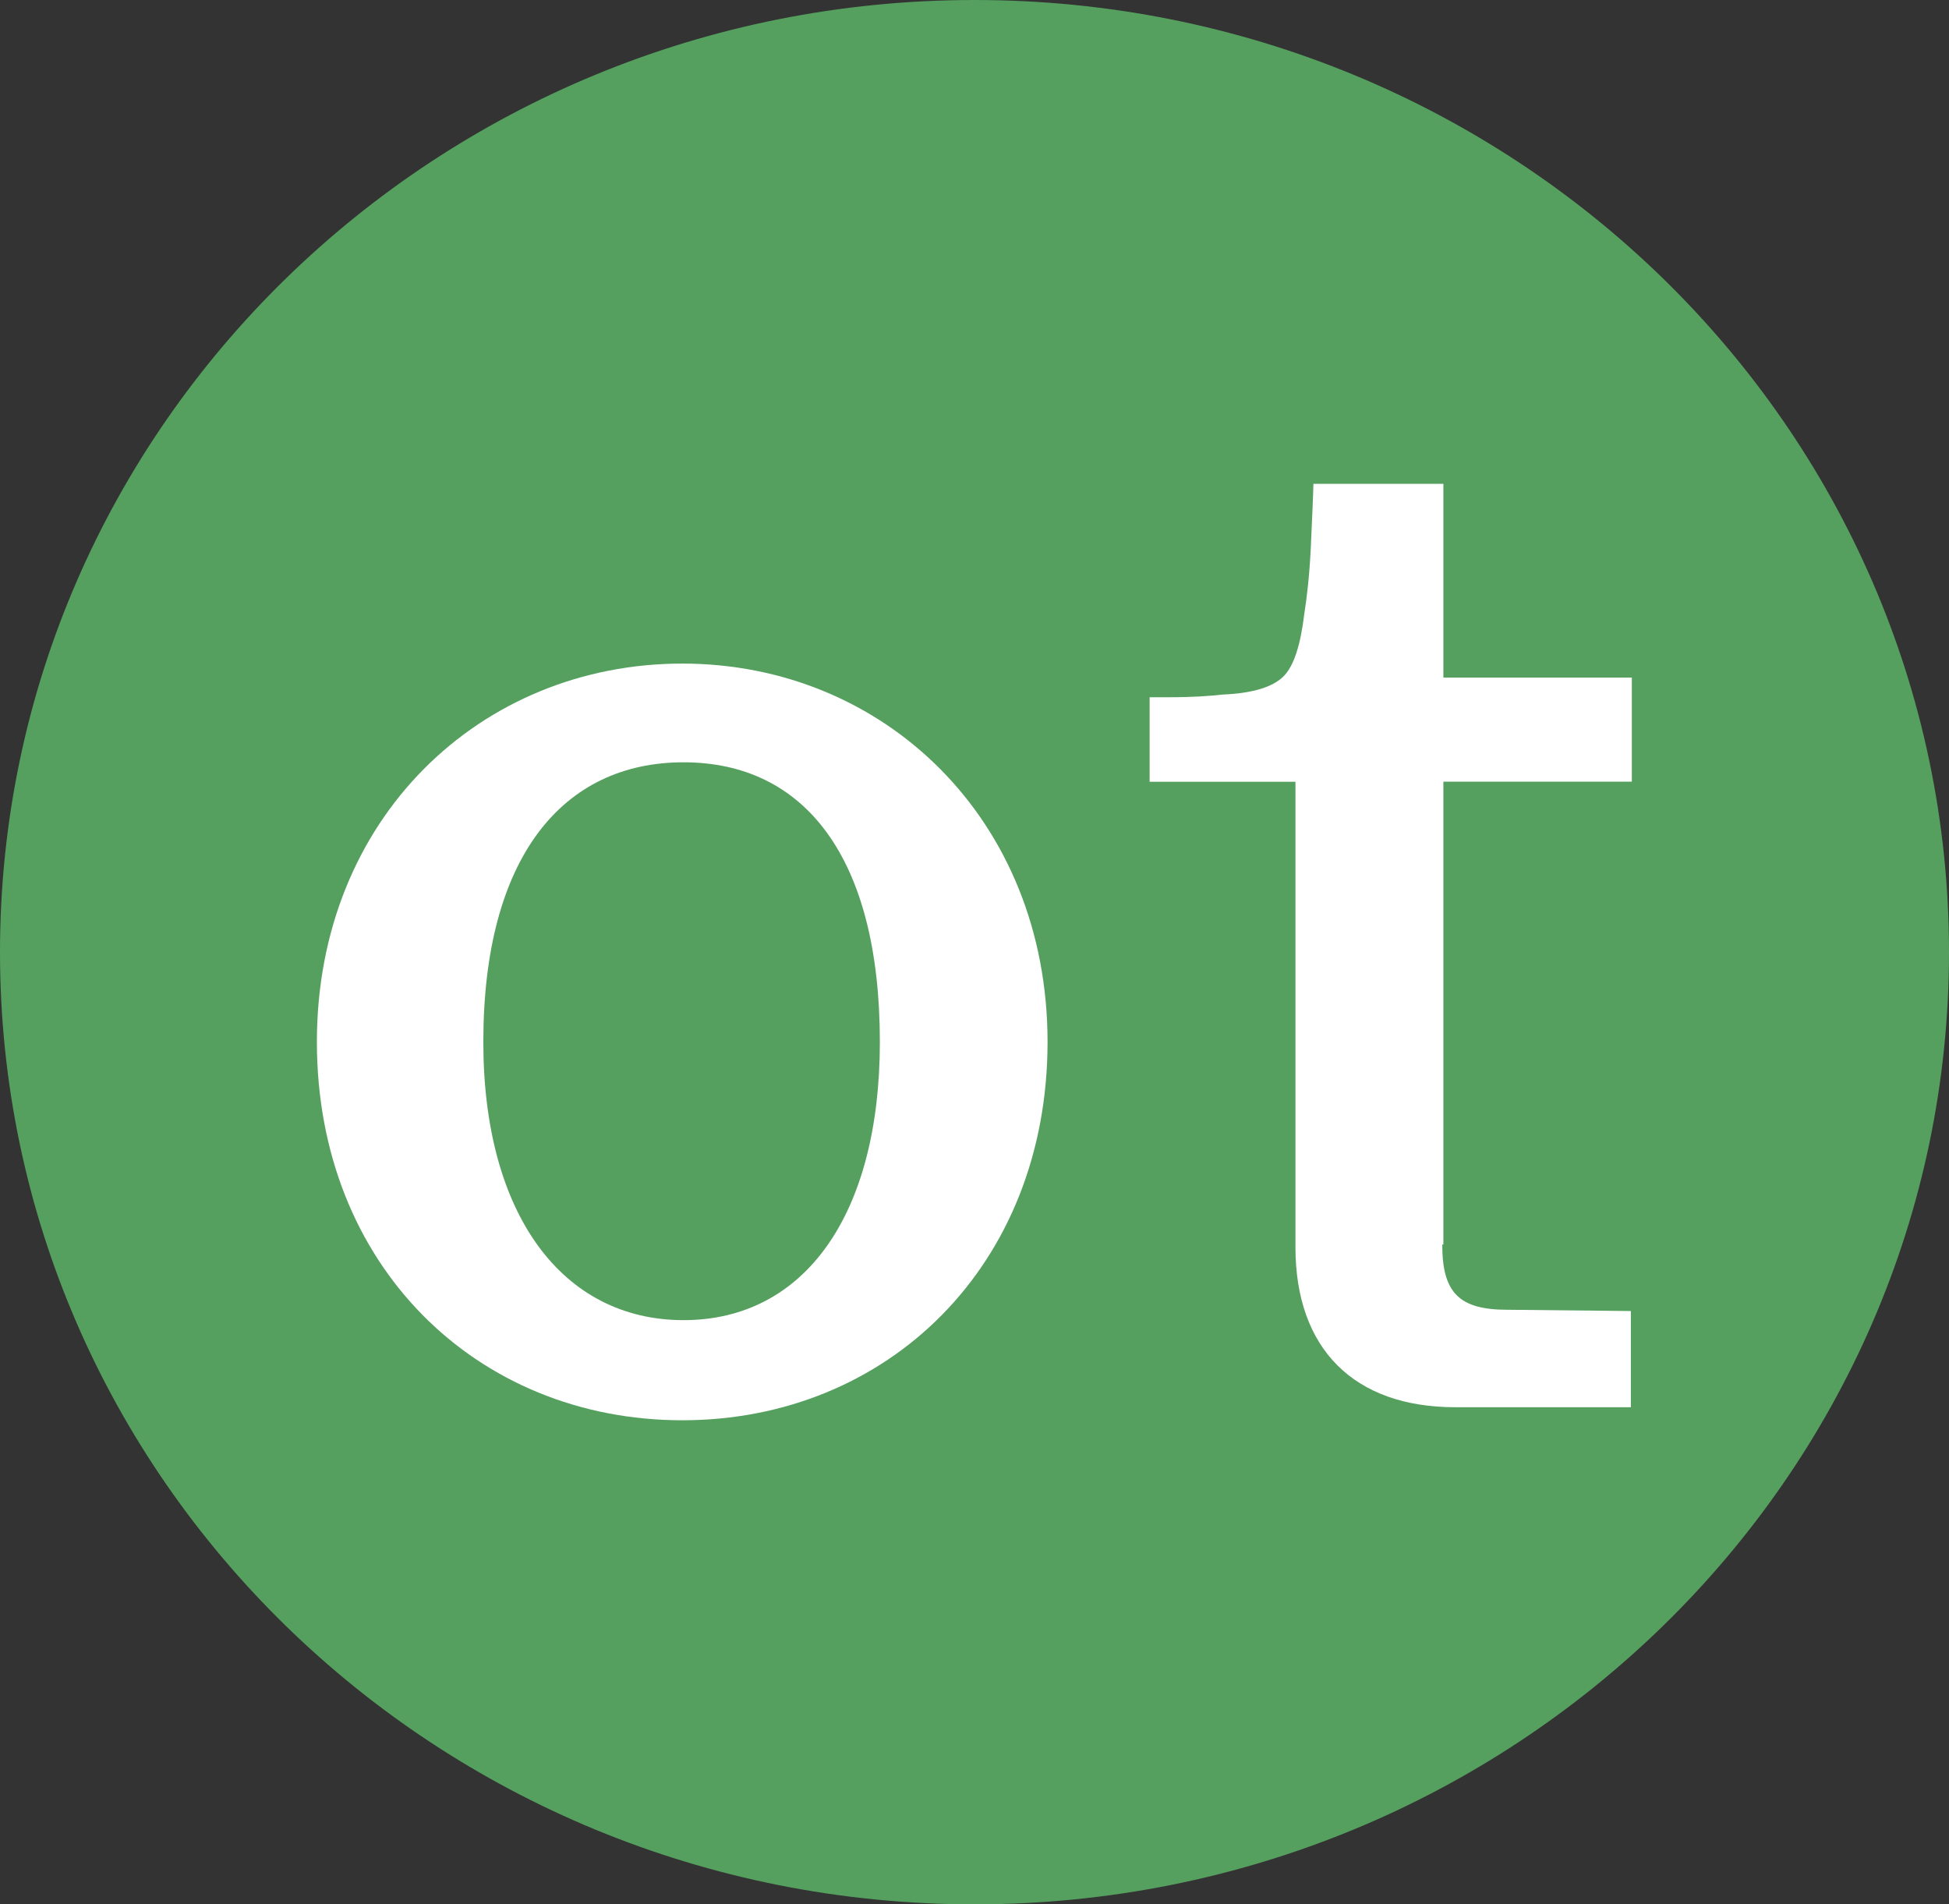
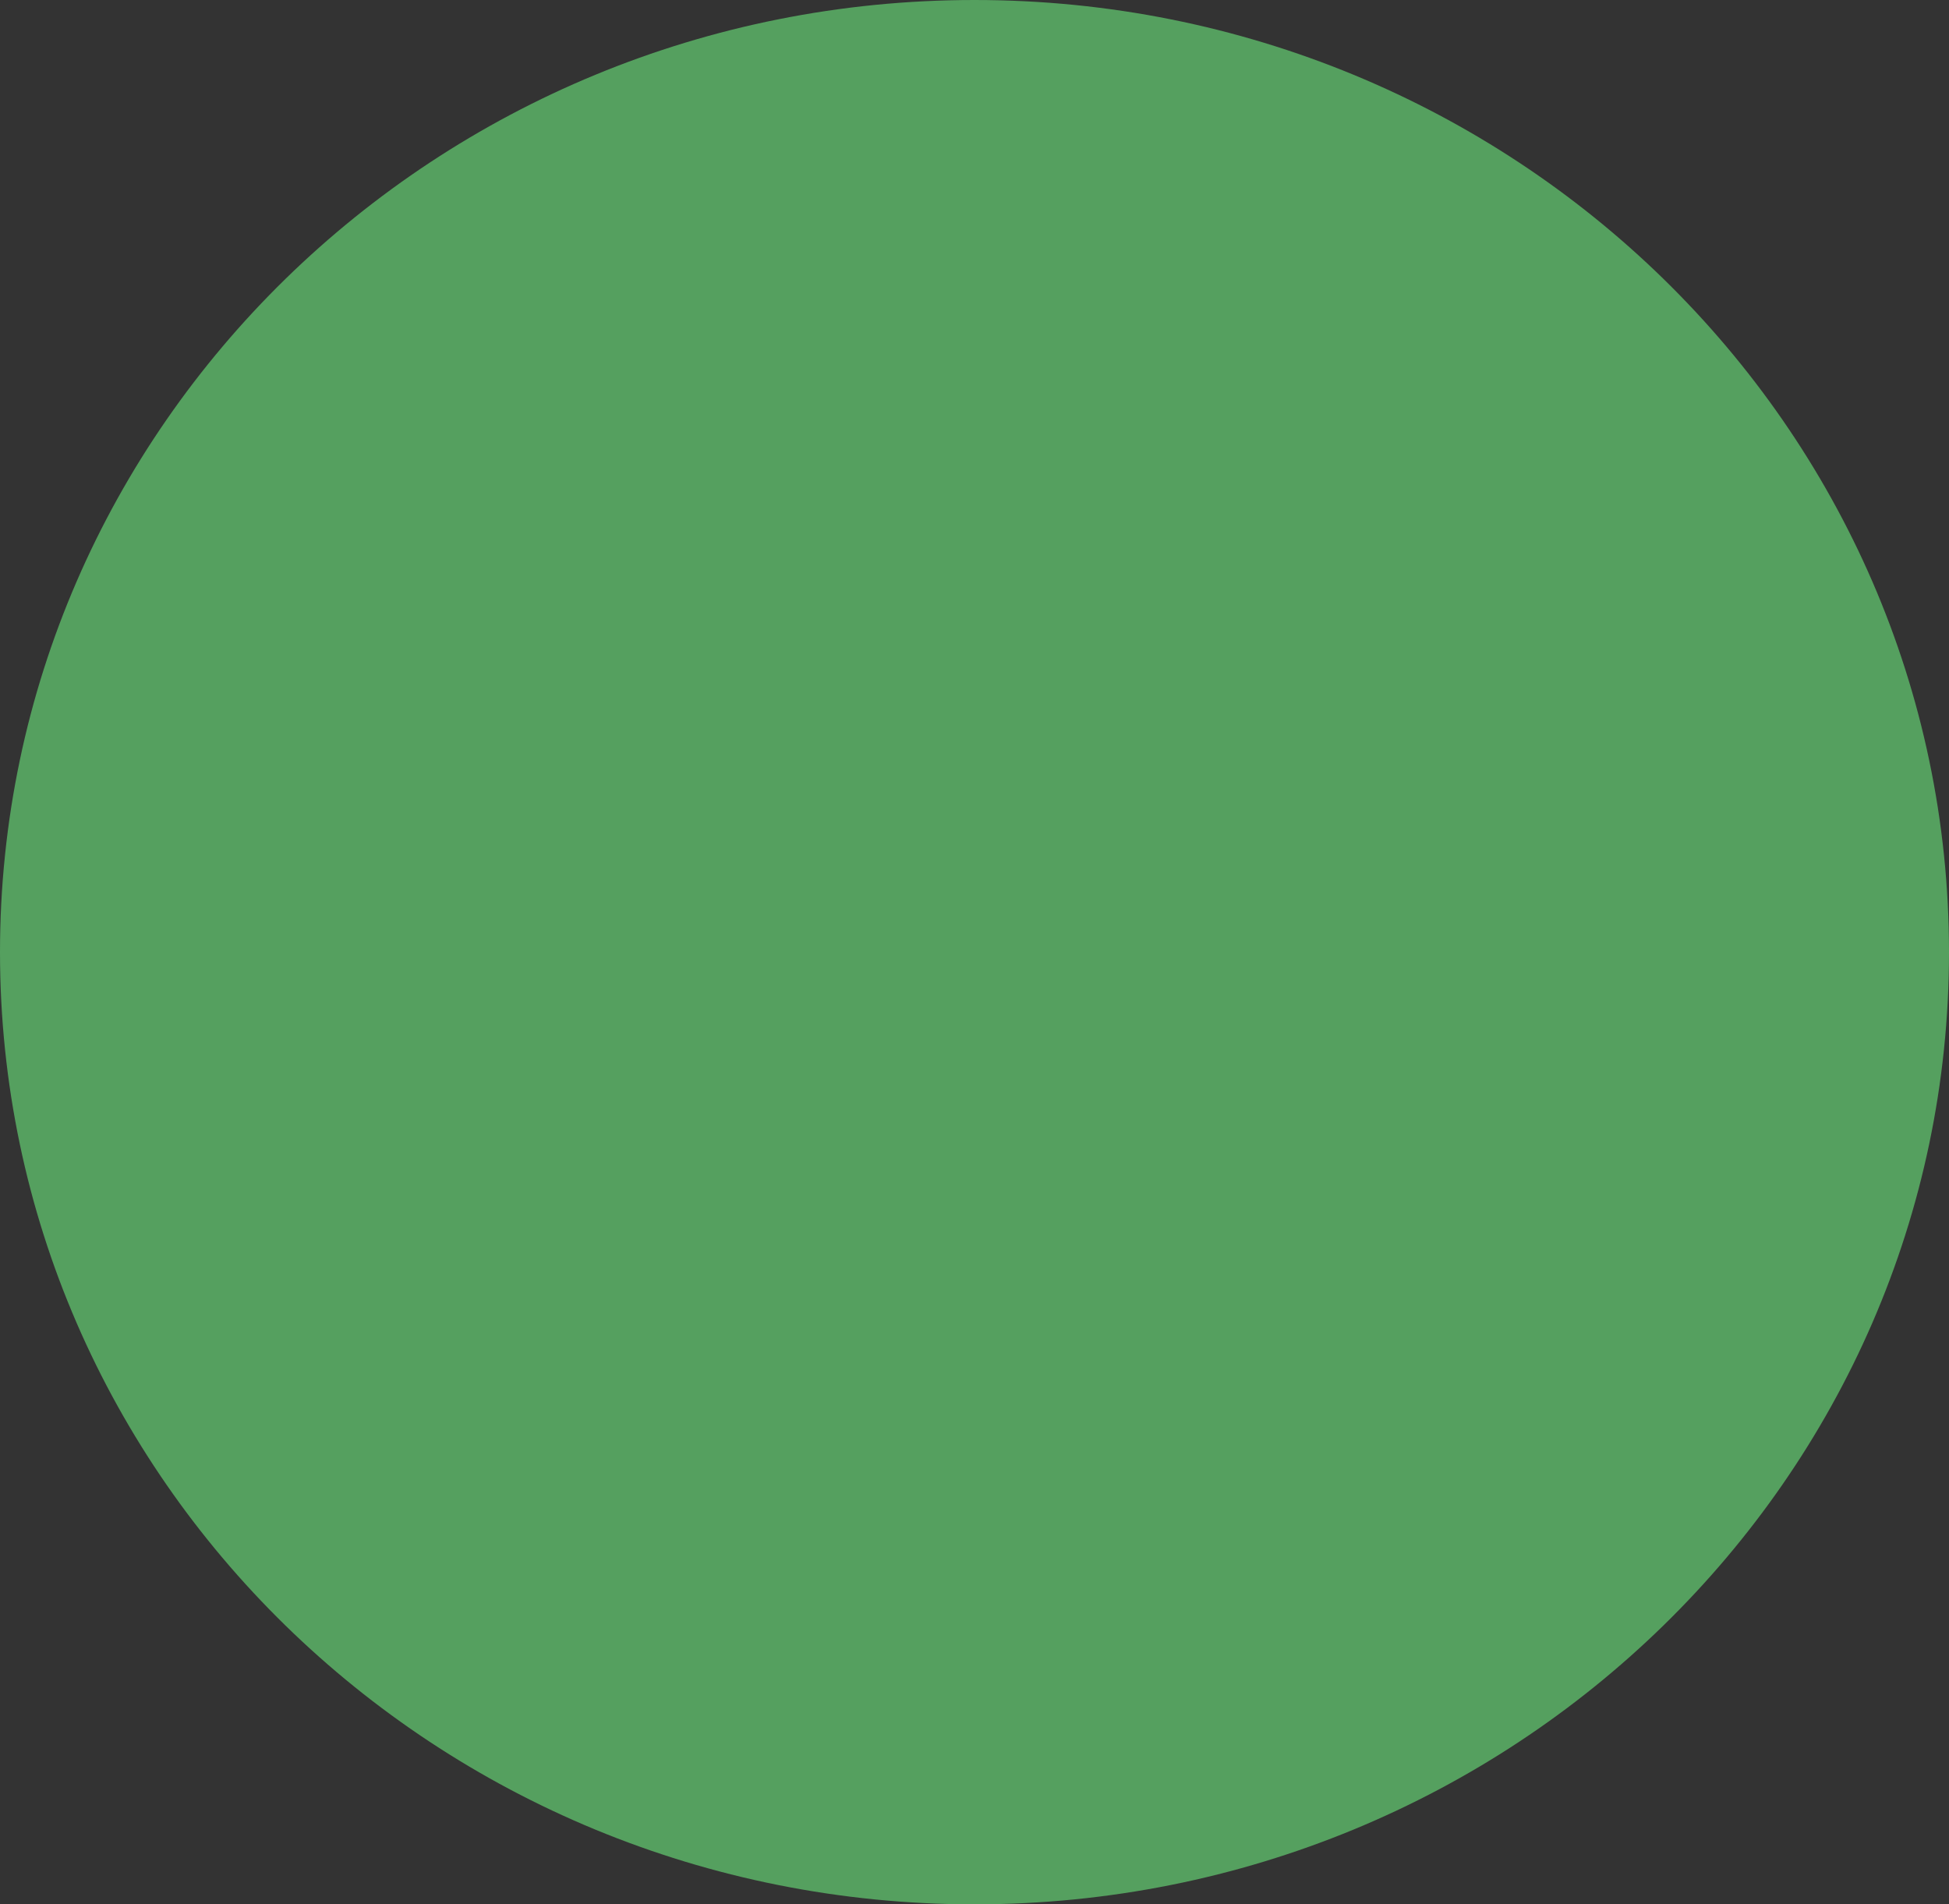
<svg xmlns="http://www.w3.org/2000/svg" version="1.1" id="Layer_1" x="0px" y="0px" width="139px" height="135.8px" viewBox="0 0 139 135.8" style="enable-background:new 0 0 139 135.8;" xml:space="preserve">
  <rect x="0" y="0" width="139" height="135.8" fill="#333333" stroke="none" />
  <style type="text/css">

	.st0{fill:#55A05F;}
	.st1{fill:#FFFFFF;}

</style>
  <g>
    <path class="st0" d="M69.5,135.8c38.37,0,69.5-30.41,69.5-67.9C139,30.41,107.87,0,69.5,0C31.12,0,0,30.41,0,67.9   C0,105.39,31.1,135.8,69.5,135.8z" />
    <g>
-       <path id="Shape" class="st1" d="M34.47,74.3c0,12.33,5.66,19.84,14.28,19.84c8.62,0,14-7.51,14-19.84c0-13.17-5.38-19.94-14-19.94    C40.13,54.36,34.47,61.13,34.47,74.3z M74.71,74.3c0,15.95-11.41,26.98-26.05,26.98c-14.65,0-26.06-11.03-26.06-26.98    s11.68-26.98,26.06-26.98S74.71,58.44,74.71,74.3L74.71,74.3z" />
-       <path id="Path_5_" class="st1" d="M102.86,88.76c0,3.43,1.21,4.64,4.64,4.64l8.81,0.09v6.86h-12.52c-7.23,0-11.4-4.17-11.4-11.41    V64.19l0,0v-8.44H81.99v-6.03c0.65,0,0.46,0,1.39,0c1.67,0,2.97-0.09,3.8-0.19c2.22-0.09,3.62-0.56,4.36-1.3    c0.74-0.74,1.21-2.23,1.48-4.45c0.19-1.21,0.37-2.78,0.46-4.64c0.09-1.85,0.19-4.27,0.19-4.64h9.27v13.82h13.44v7.42h-13.44v33.01    H102.86z" />
-     </g>
+       </g>
  </g>
</svg>